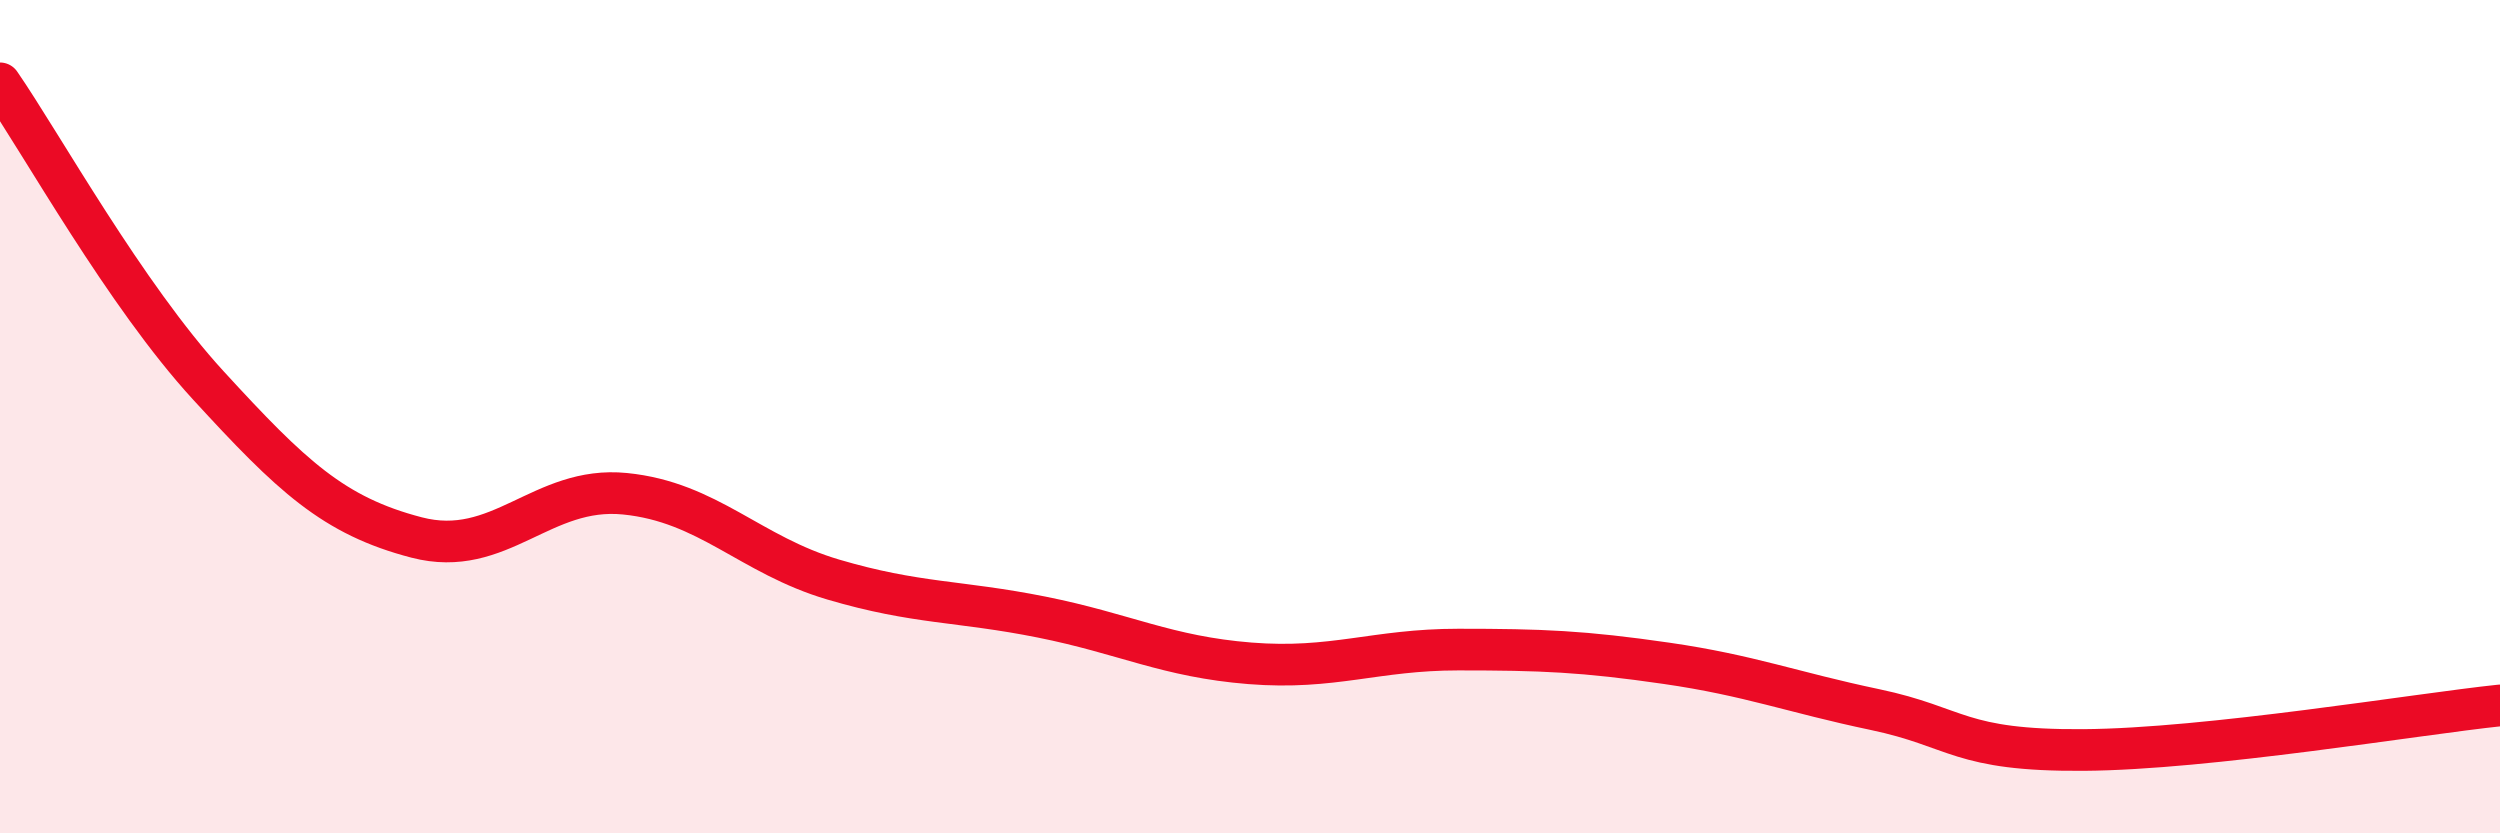
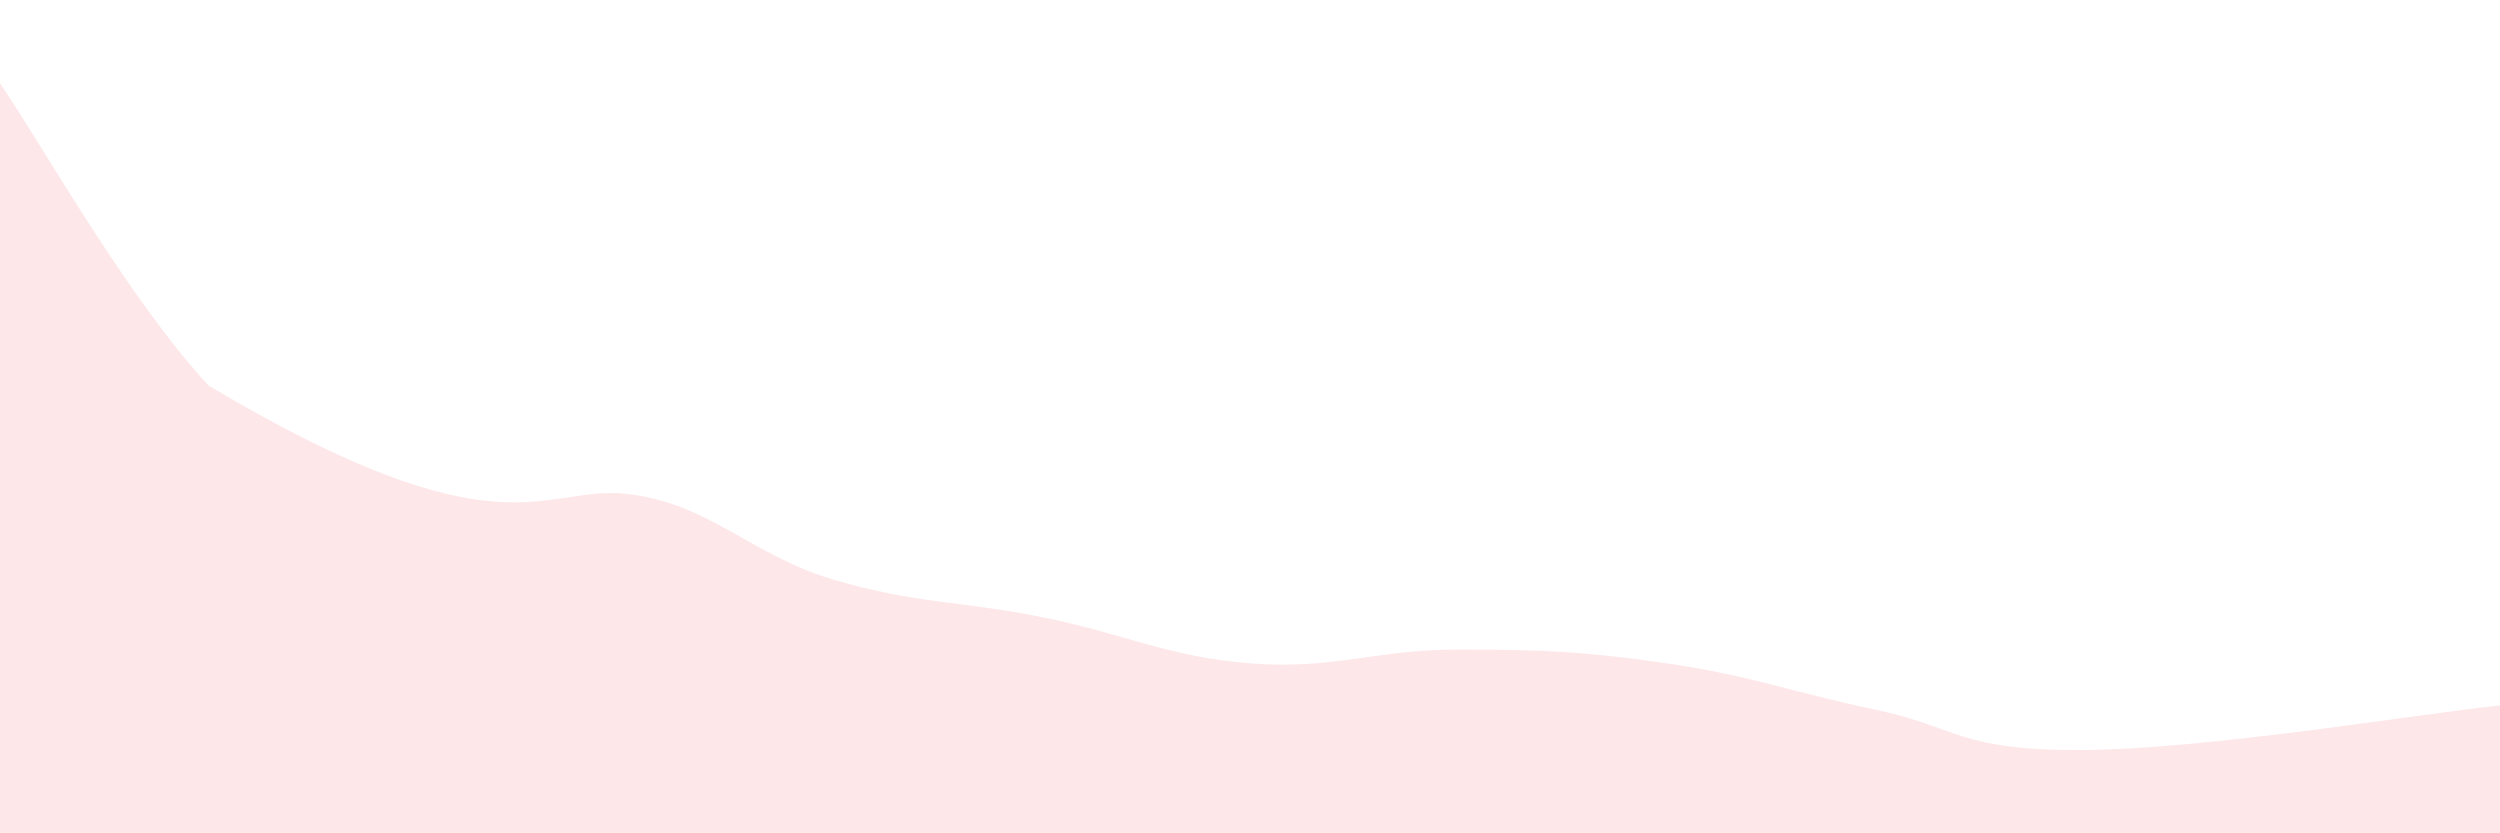
<svg xmlns="http://www.w3.org/2000/svg" width="60" height="20" viewBox="0 0 60 20">
-   <path d="M 0,2 C 1,3.45 3,7.07 5,9.25 C 7,11.43 8,12.38 10,12.9 C 12,13.42 13,11.65 15,11.85 C 17,12.05 18,13.32 20,13.91 C 22,14.5 23,14.41 25,14.81 C 27,15.21 28,15.76 30,15.92 C 32,16.08 33,15.59 35,15.59 C 37,15.59 38,15.63 40,15.92 C 42,16.21 43,16.61 45,17.03 C 47,17.45 47,18.02 50,18 C 53,17.98 58,17.14 60,16.93L60 20L0 20Z" fill="#EB0A25" opacity="0.1" stroke-linecap="round" stroke-linejoin="round" />
-   <path d="M 0,2 C 1,3.45 3,7.07 5,9.25 C 7,11.43 8,12.38 10,12.9 C 12,13.42 13,11.65 15,11.85 C 17,12.05 18,13.32 20,13.91 C 22,14.5 23,14.41 25,14.81 C 27,15.21 28,15.76 30,15.92 C 32,16.08 33,15.59 35,15.59 C 37,15.59 38,15.63 40,15.92 C 42,16.21 43,16.61 45,17.03 C 47,17.45 47,18.02 50,18 C 53,17.98 58,17.14 60,16.93" stroke="#EB0A25" stroke-width="1" fill="none" stroke-linecap="round" stroke-linejoin="round" />
+   <path d="M 0,2 C 1,3.45 3,7.07 5,9.25 C 12,13.42 13,11.65 15,11.85 C 17,12.05 18,13.32 20,13.91 C 22,14.5 23,14.41 25,14.81 C 27,15.21 28,15.76 30,15.92 C 32,16.08 33,15.59 35,15.59 C 37,15.59 38,15.63 40,15.92 C 42,16.21 43,16.61 45,17.03 C 47,17.45 47,18.02 50,18 C 53,17.98 58,17.14 60,16.93L60 20L0 20Z" fill="#EB0A25" opacity="0.1" stroke-linecap="round" stroke-linejoin="round" />
</svg>